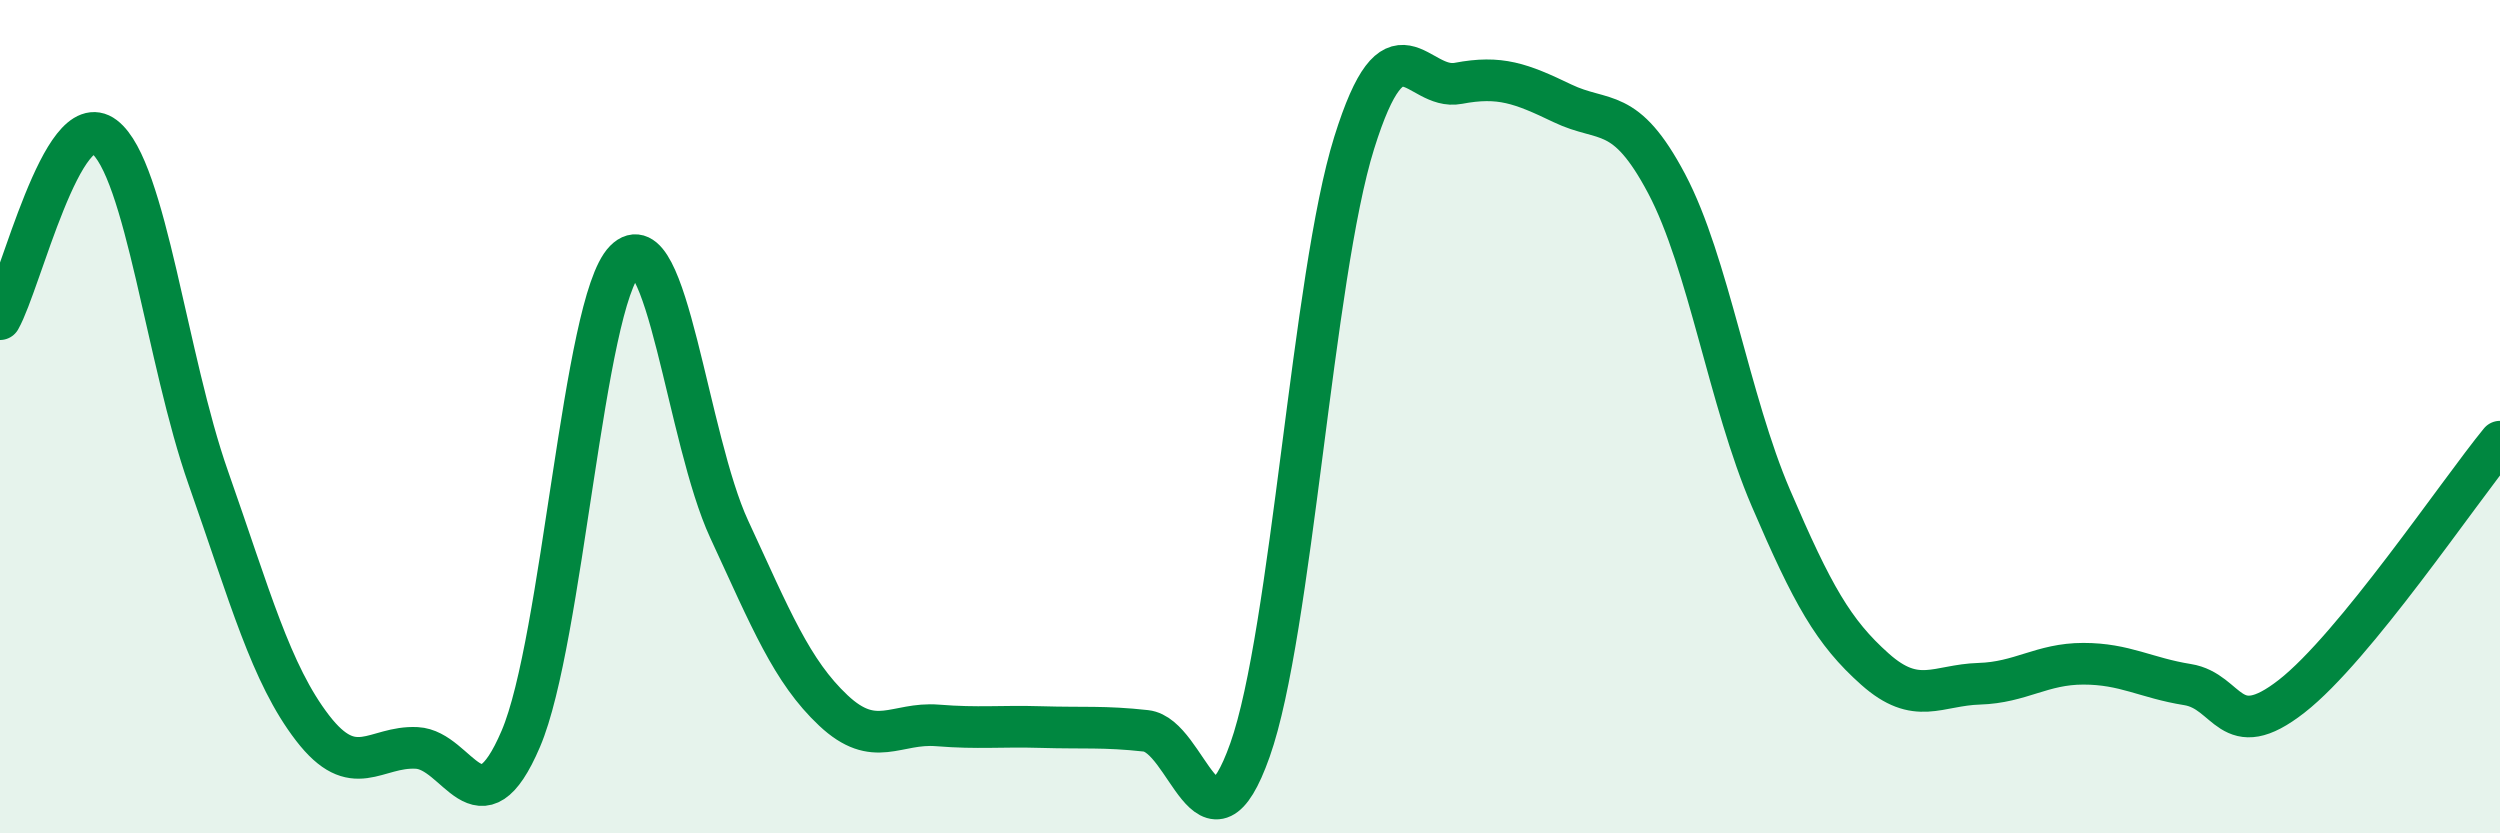
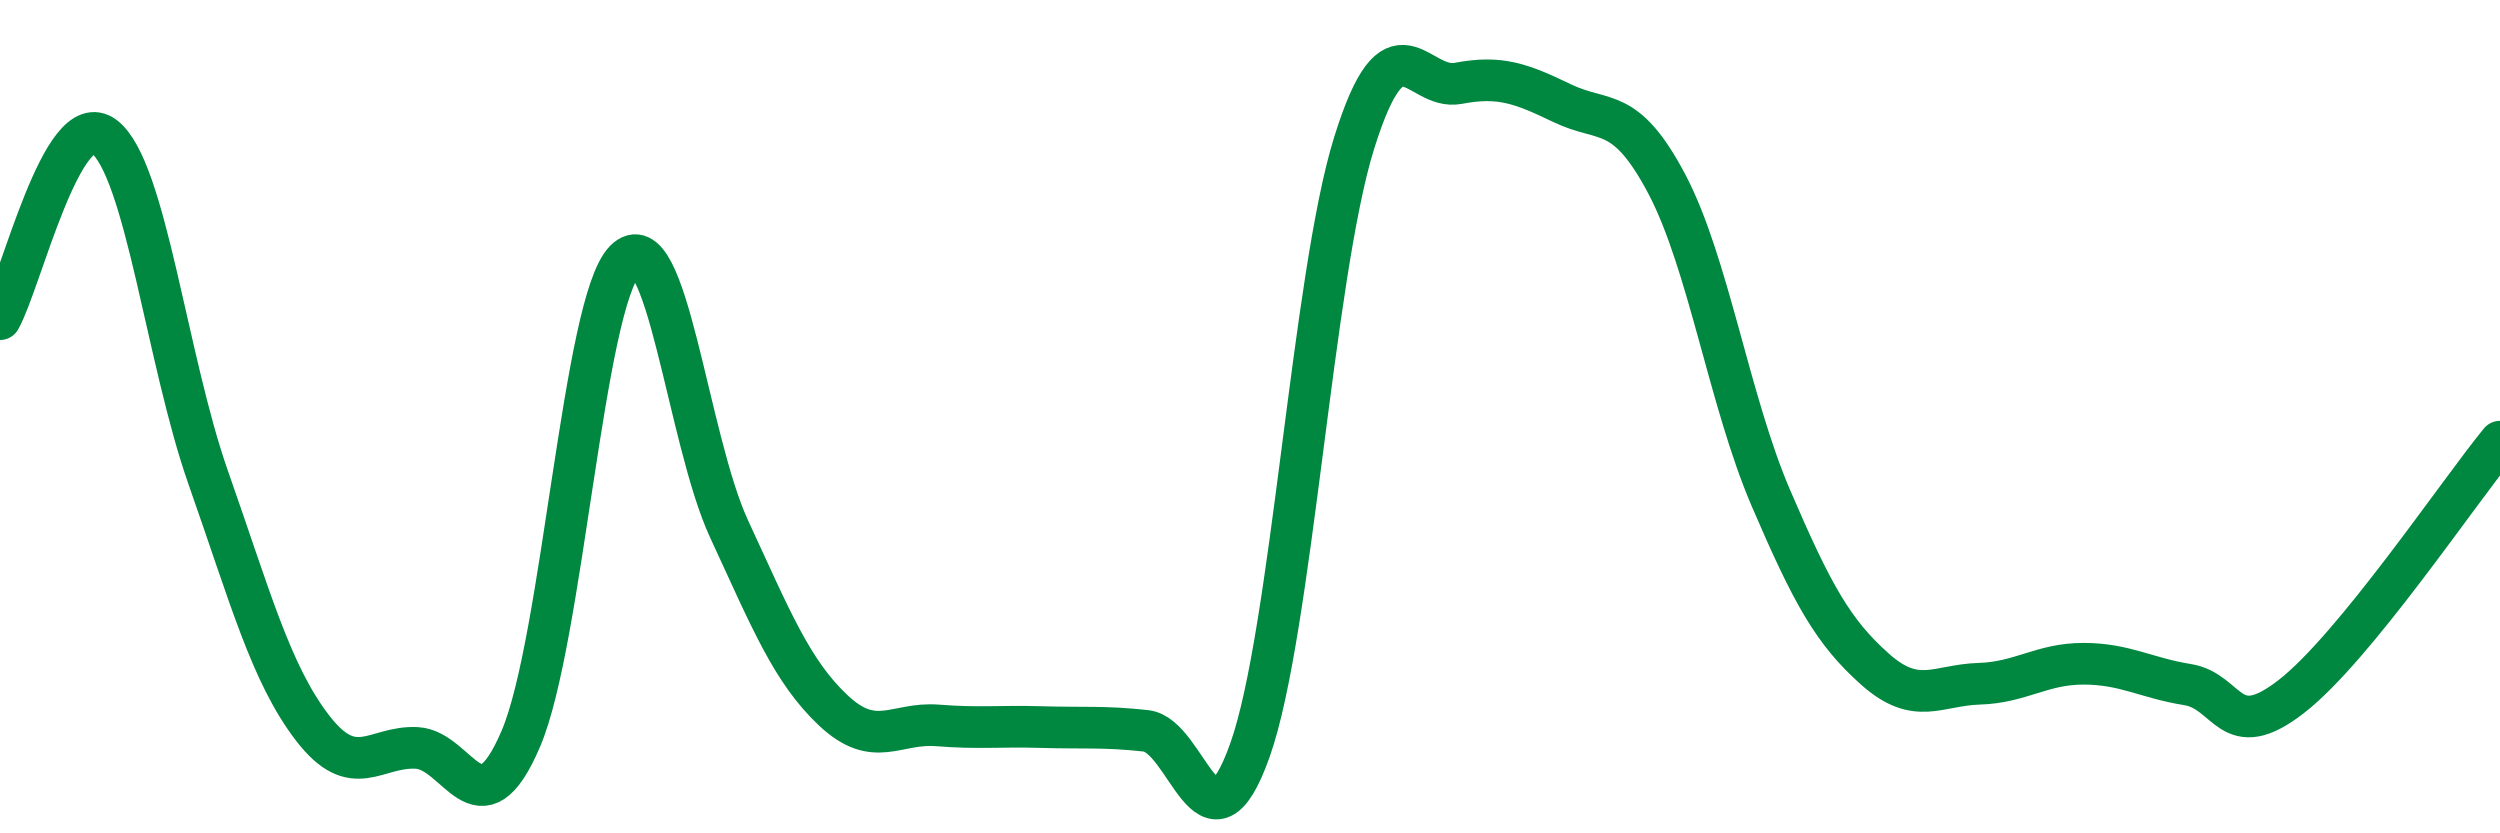
<svg xmlns="http://www.w3.org/2000/svg" width="60" height="20" viewBox="0 0 60 20">
-   <path d="M 0,7.66 C 0.5,6.78 1.5,2.52 2.5,3.28 C 3.5,4.04 4,8.63 5,11.47 C 6,14.31 6.5,16.17 7.5,17.47 C 8.5,18.77 9,17.9 10,17.95 C 11,18 11.5,20.07 12.5,17.73 C 13.5,15.39 14,7.26 15,6.25 C 16,5.24 16.5,10.54 17.5,12.7 C 18.5,14.86 19,16.11 20,17.05 C 21,17.99 21.5,17.33 22.5,17.41 C 23.5,17.49 24,17.42 25,17.45 C 26,17.48 26.5,17.43 27.5,17.54 C 28.5,17.65 29,20.82 30,18 C 31,15.18 31.5,6.63 32.5,3.43 C 33.5,0.23 34,2.19 35,2 C 36,1.81 36.5,2 37.5,2.48 C 38.5,2.96 39,2.52 40,4.41 C 41,6.3 41.5,9.62 42.5,11.95 C 43.5,14.28 44,15.17 45,16.06 C 46,16.95 46.5,16.44 47.5,16.41 C 48.5,16.38 49,15.93 50,15.93 C 51,15.93 51.5,16.27 52.5,16.43 C 53.5,16.59 53.5,17.88 55,16.71 C 56.5,15.54 59,11.82 60,10.6L60 20L0 20Z" fill="#008740" opacity="0.1" stroke-linecap="round" stroke-linejoin="round" />
  <path d="M 0,7.66 C 0.5,6.78 1.5,2.52 2.5,3.28 C 3.5,4.04 4,8.63 5,11.47 C 6,14.31 6.5,16.17 7.5,17.47 C 8.5,18.77 9,17.9 10,17.95 C 11,18 11.5,20.07 12.5,17.73 C 13.5,15.39 14,7.26 15,6.25 C 16,5.24 16.5,10.54 17.5,12.7 C 18.5,14.86 19,16.11 20,17.05 C 21,17.99 21.5,17.33 22.5,17.41 C 23.5,17.49 24,17.42 25,17.45 C 26,17.48 26.5,17.43 27.5,17.54 C 28.5,17.65 29,20.82 30,18 C 31,15.18 31.5,6.63 32.5,3.43 C 33.5,0.23 34,2.19 35,2 C 36,1.81 36.5,2 37.5,2.48 C 38.5,2.96 39,2.52 40,4.41 C 41,6.3 41.5,9.62 42.5,11.95 C 43.5,14.28 44,15.17 45,16.06 C 46,16.95 46.5,16.44 47.5,16.41 C 48.5,16.38 49,15.93 50,15.93 C 51,15.93 51.5,16.27 52.5,16.43 C 53.5,16.59 53.5,17.88 55,16.71 C 56.5,15.54 59,11.82 60,10.6" stroke="#008740" stroke-width="1" fill="none" stroke-linecap="round" stroke-linejoin="round" />
</svg>